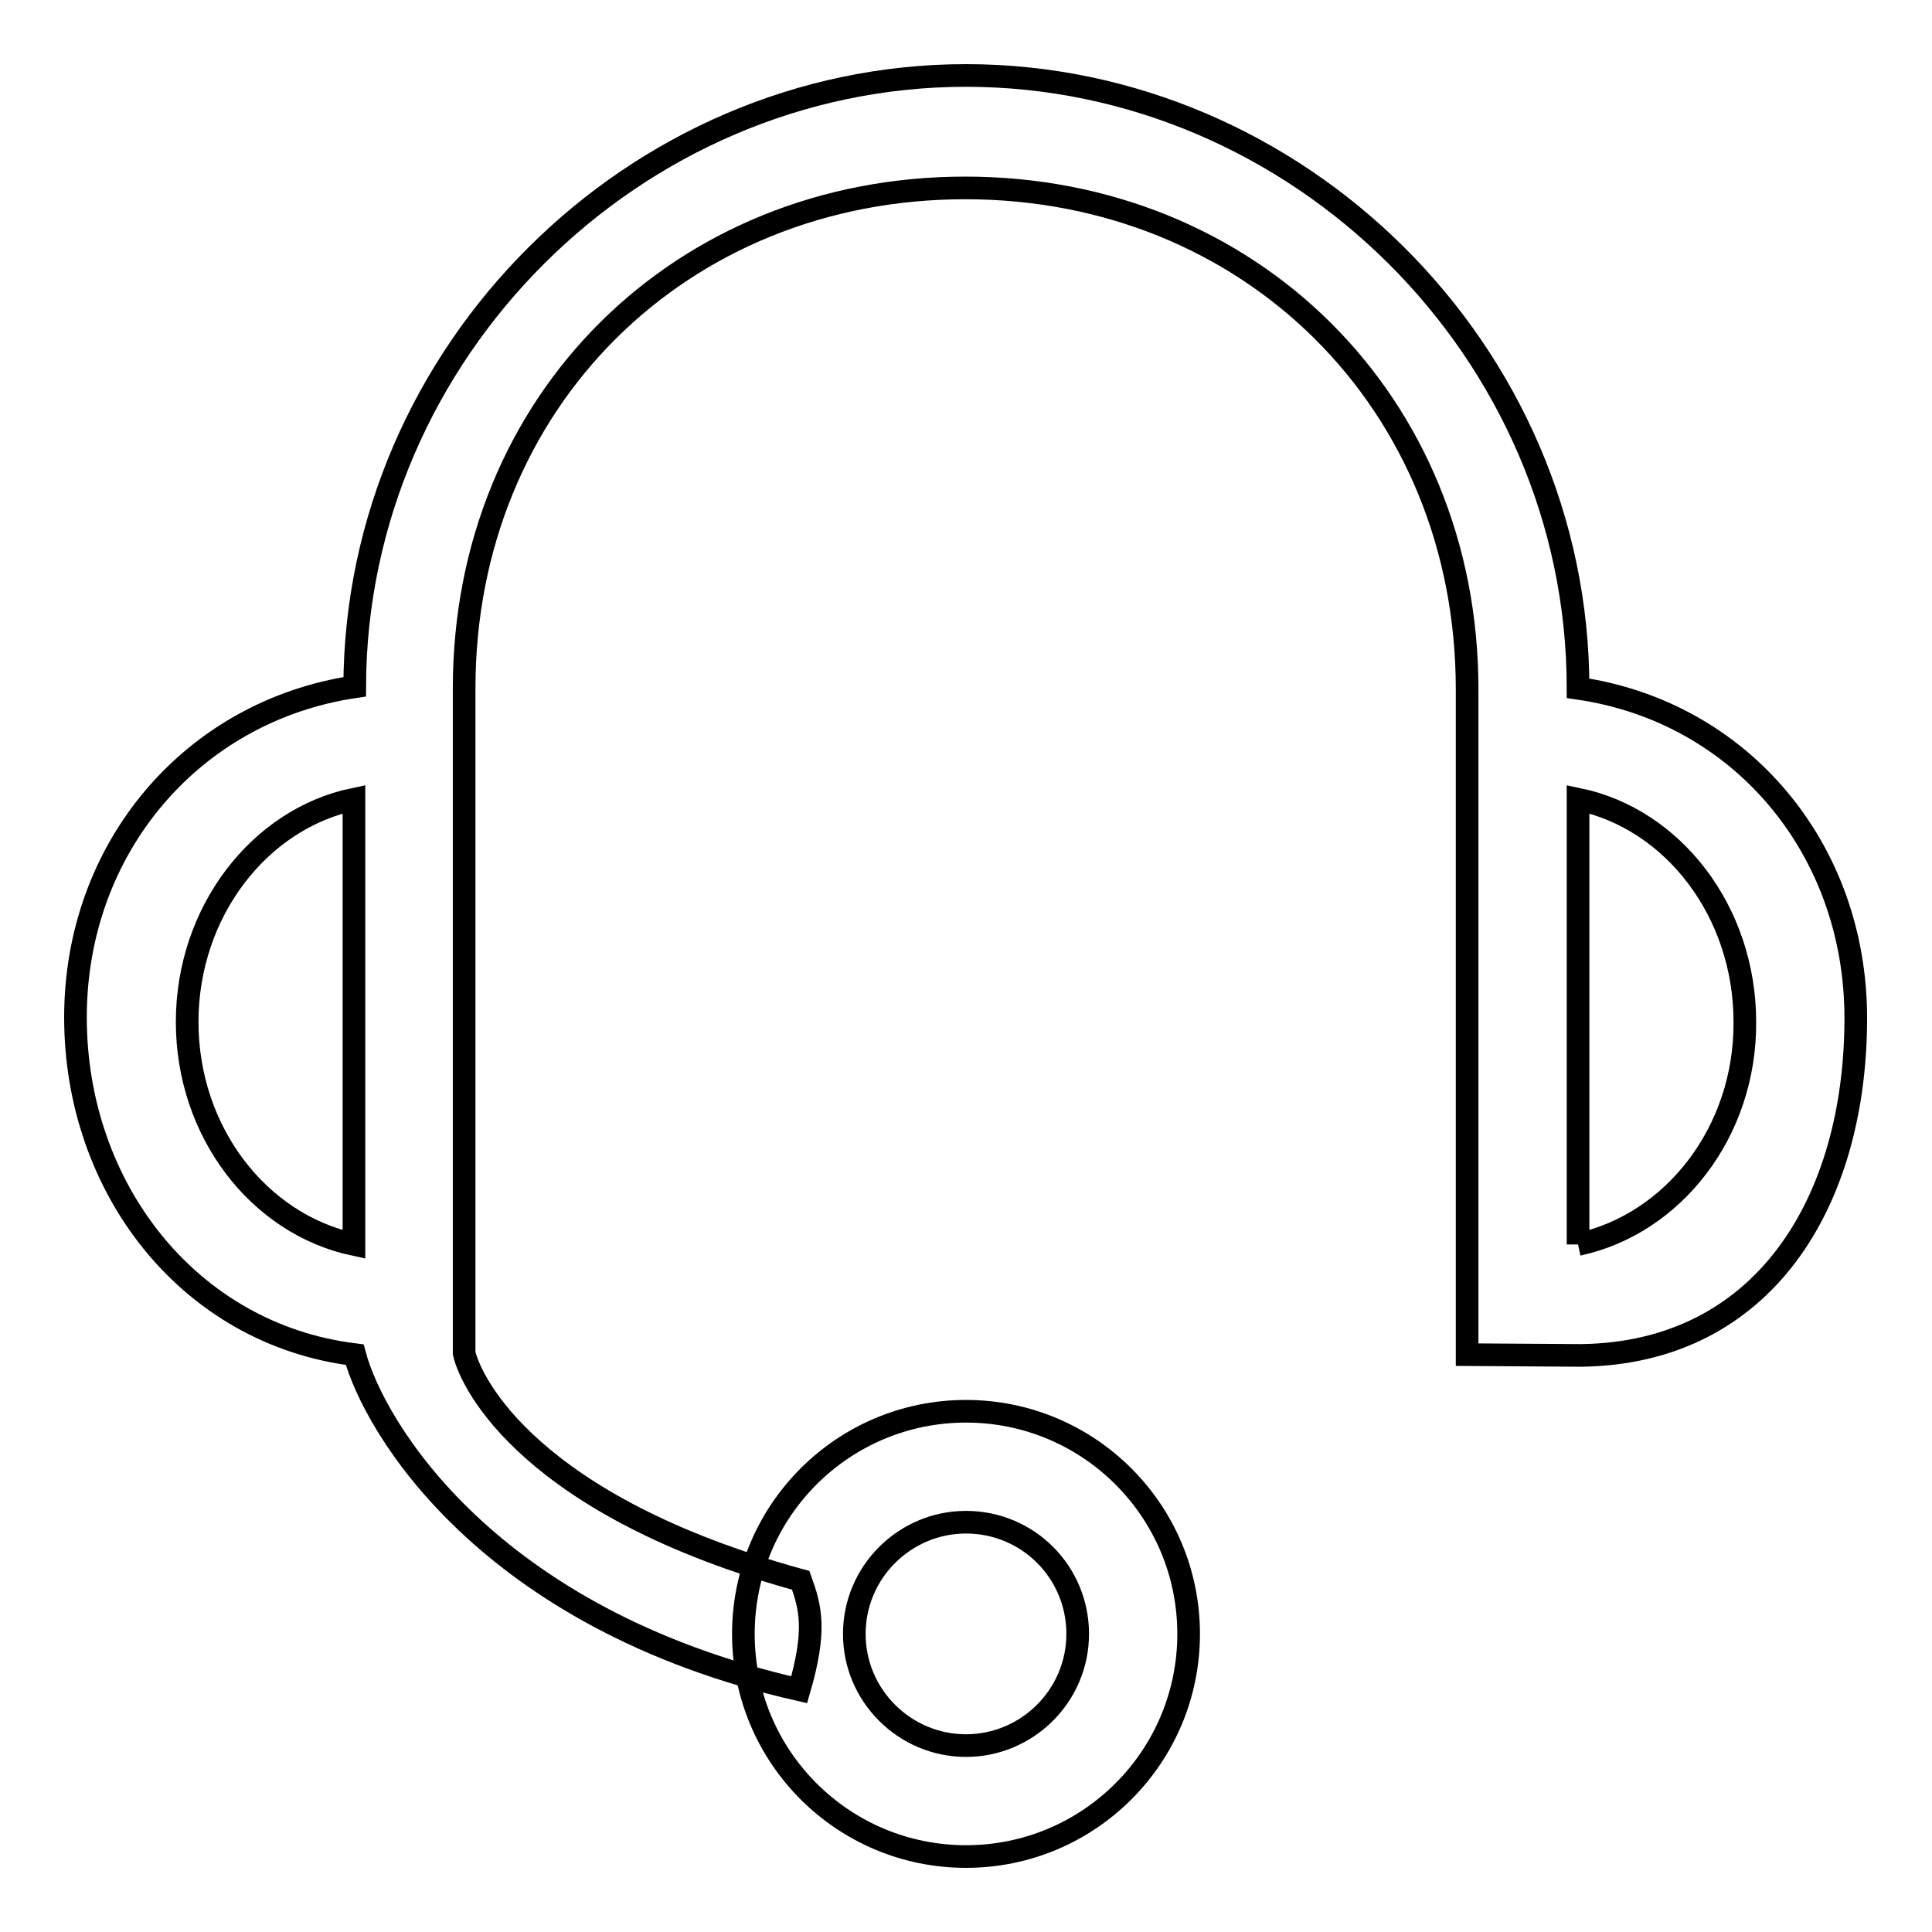
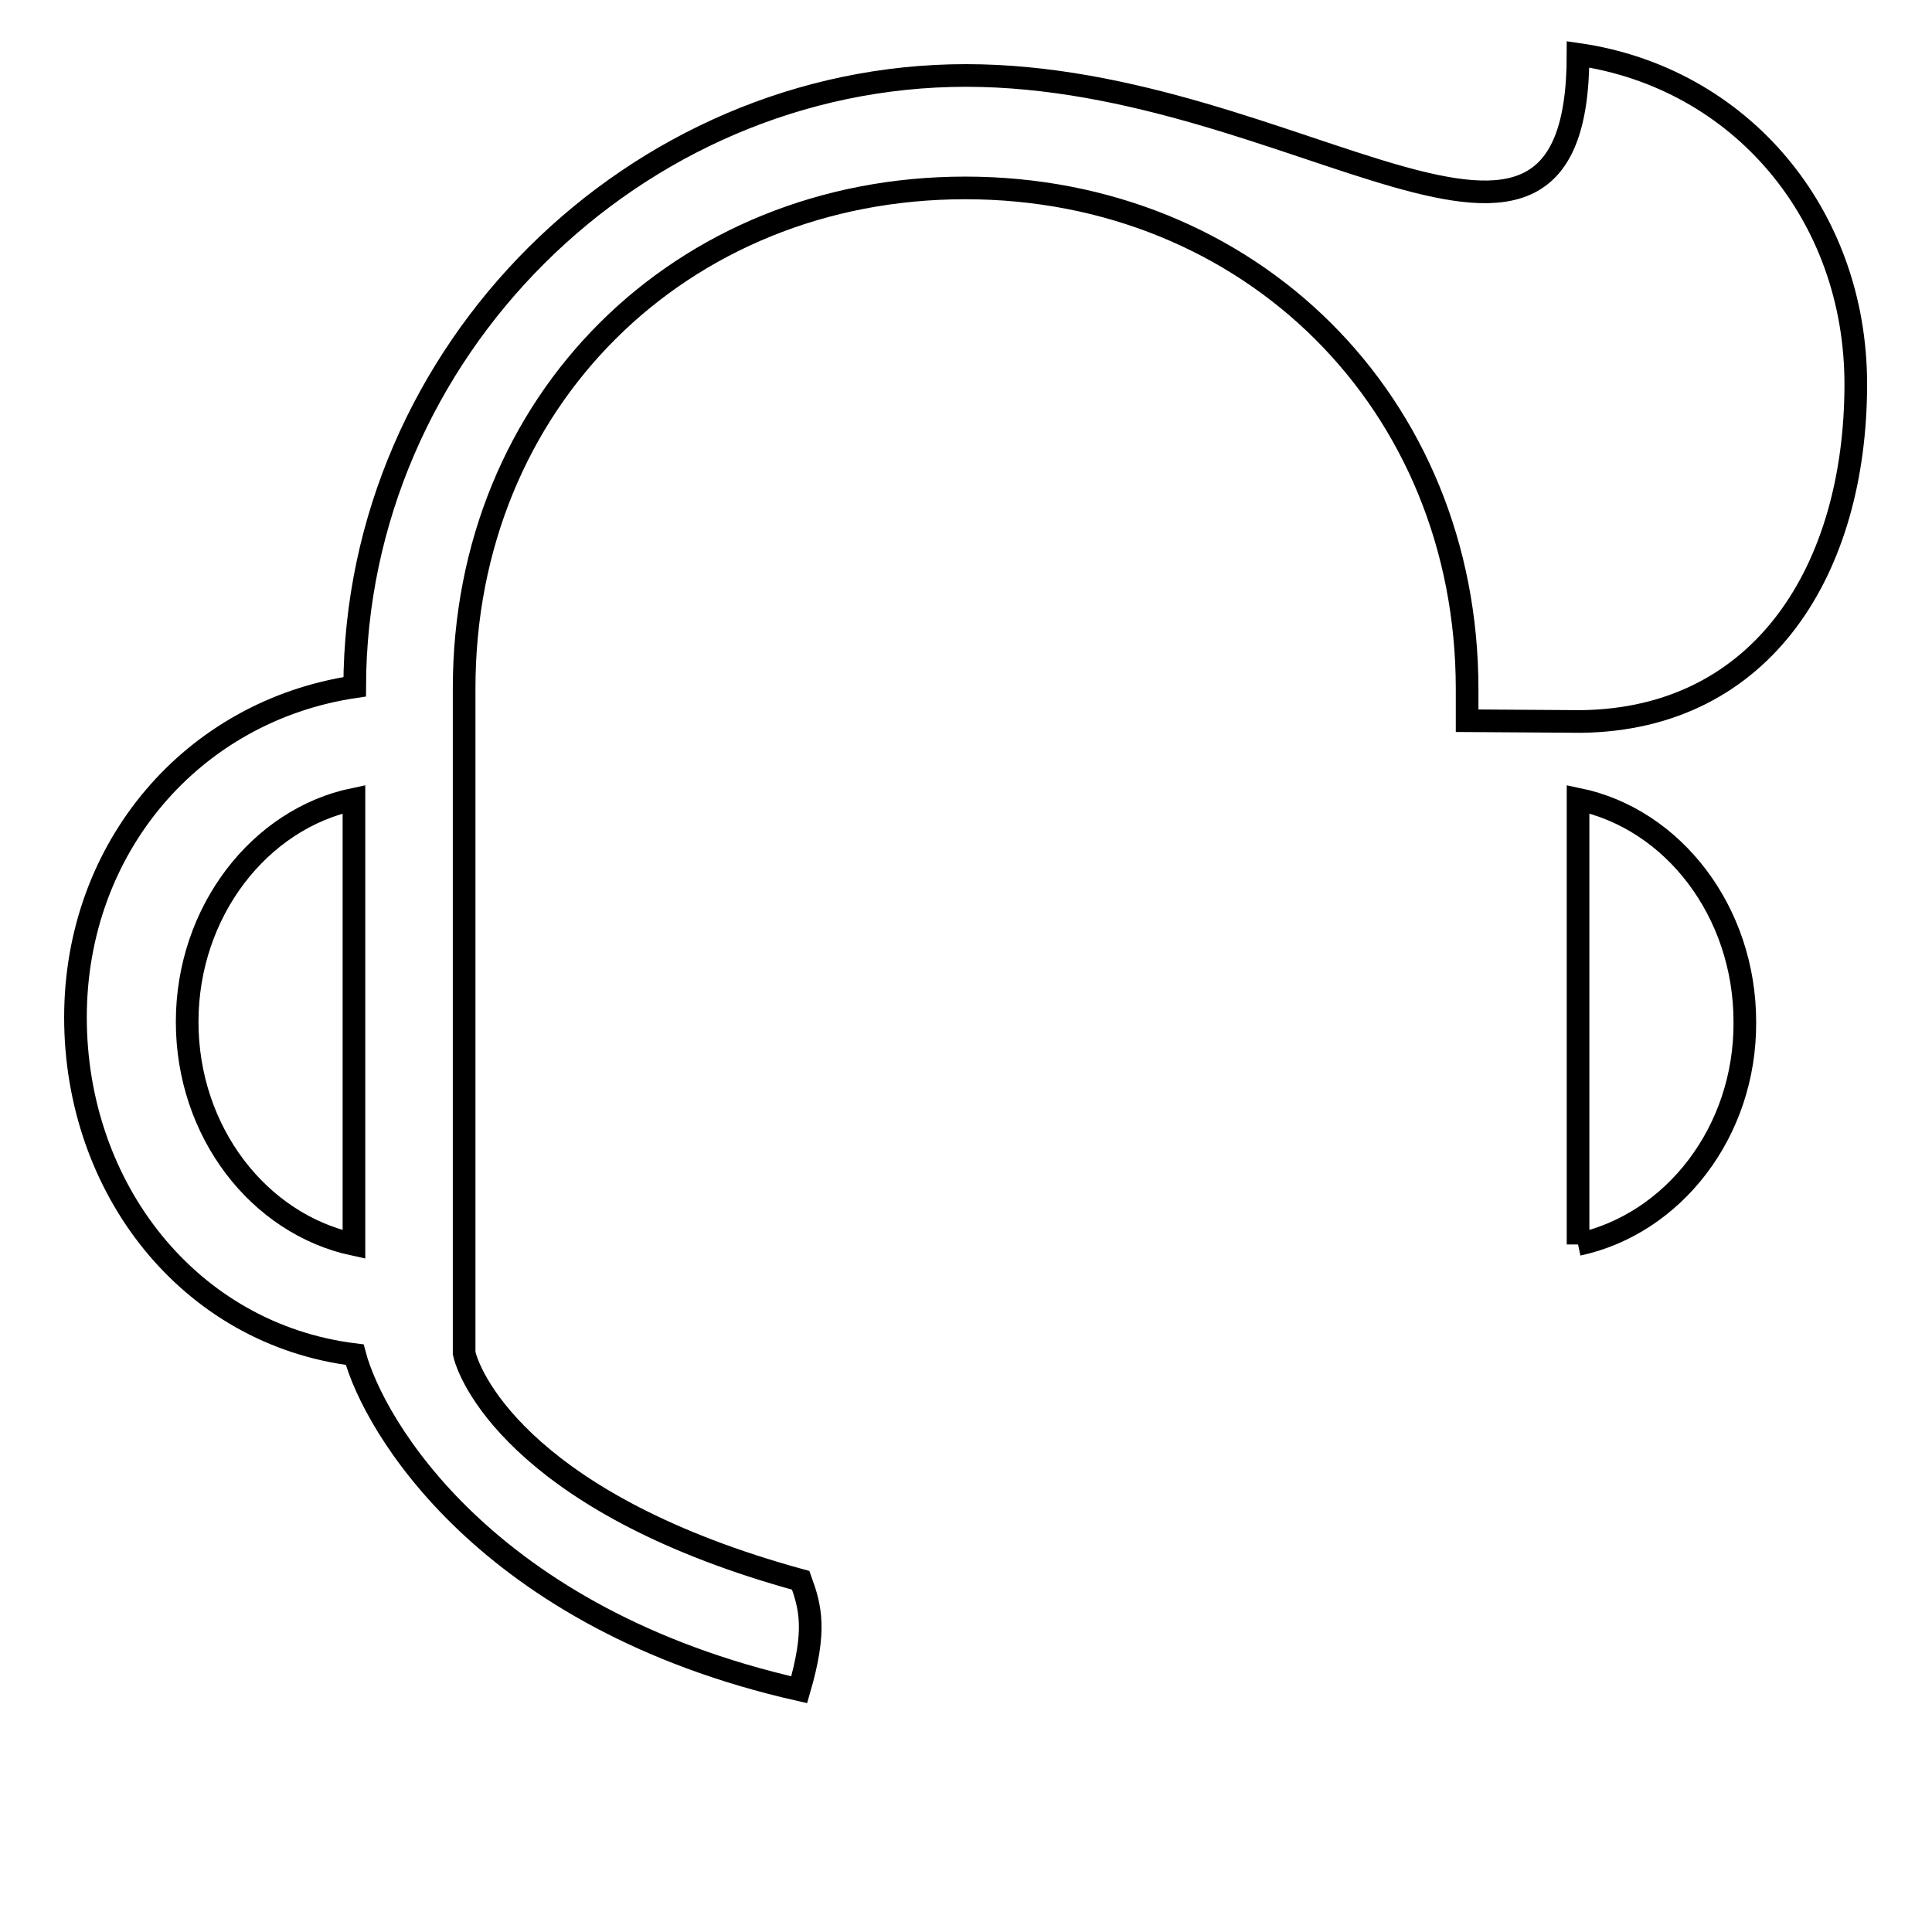
<svg xmlns="http://www.w3.org/2000/svg" version="1.1" x="0px" y="0px" viewBox="0 0 256 256" enable-background="new 0 0 256 256" xml:space="preserve">
  <g>
    <g>
-       <path stroke-width="3" fill-opacity="0" stroke="#000000" d="M209.1,164.9v-59c12.6,2.6,22.1,14.9,22.1,29.5C231.3,150,221.7,162.2,209.1,164.9 M24.8,135.4c0-14.6,9.6-26.9,22.1-29.5v59C34.3,162.2,24.8,150,24.8,135.4 M128,10c-43.9,0-80.9,36.6-81,81c-21.5,3.2-37,21.3-37,43.8c0,22.7,15.1,42,37,44.7c2.5,9.4,17.4,35,58.9,44.4c2.3-7.9,1.5-10.9,0.2-14.5c-35.8-9.8-43.7-26.1-44.6-30.1V91.2c0-38,28.7-66.3,66.4-66.3c37.7,0,66.5,28.4,66.5,66.4v84l0,4.2l15.1,0.1c24.2-0.3,36.4-20.3,36.4-44.7c0-22.5-15.3-40.6-36.8-43.7C209.1,46.5,171.9,10,128,10z" />
-       <path stroke-width="3" fill-opacity="0" stroke="#000000" d="M128,246c16.3,0,29.5-13.2,29.5-29.5S144.3,187,128,187c-16.3,0-29.5,13.2-29.5,29.5S111.7,246,128,246z M128,231.3c8.1,0,14.8-6.6,14.8-14.8s-6.6-14.8-14.8-14.8c-8.1,0-14.8,6.6-14.8,14.8S119.9,231.3,128,231.3z" />
+       <path stroke-width="3" fill-opacity="0" stroke="#000000" d="M209.1,164.9v-59c12.6,2.6,22.1,14.9,22.1,29.5C231.3,150,221.7,162.2,209.1,164.9 M24.8,135.4c0-14.6,9.6-26.9,22.1-29.5v59C34.3,162.2,24.8,150,24.8,135.4 M128,10c-43.9,0-80.9,36.6-81,81c-21.5,3.2-37,21.3-37,43.8c0,22.7,15.1,42,37,44.7c2.5,9.4,17.4,35,58.9,44.4c2.3-7.9,1.5-10.9,0.2-14.5c-35.8-9.8-43.7-26.1-44.6-30.1V91.2c0-38,28.7-66.3,66.4-66.3c37.7,0,66.5,28.4,66.5,66.4l0,4.2l15.1,0.1c24.2-0.3,36.4-20.3,36.4-44.7c0-22.5-15.3-40.6-36.8-43.7C209.1,46.5,171.9,10,128,10z" />
    </g>
  </g>
</svg>